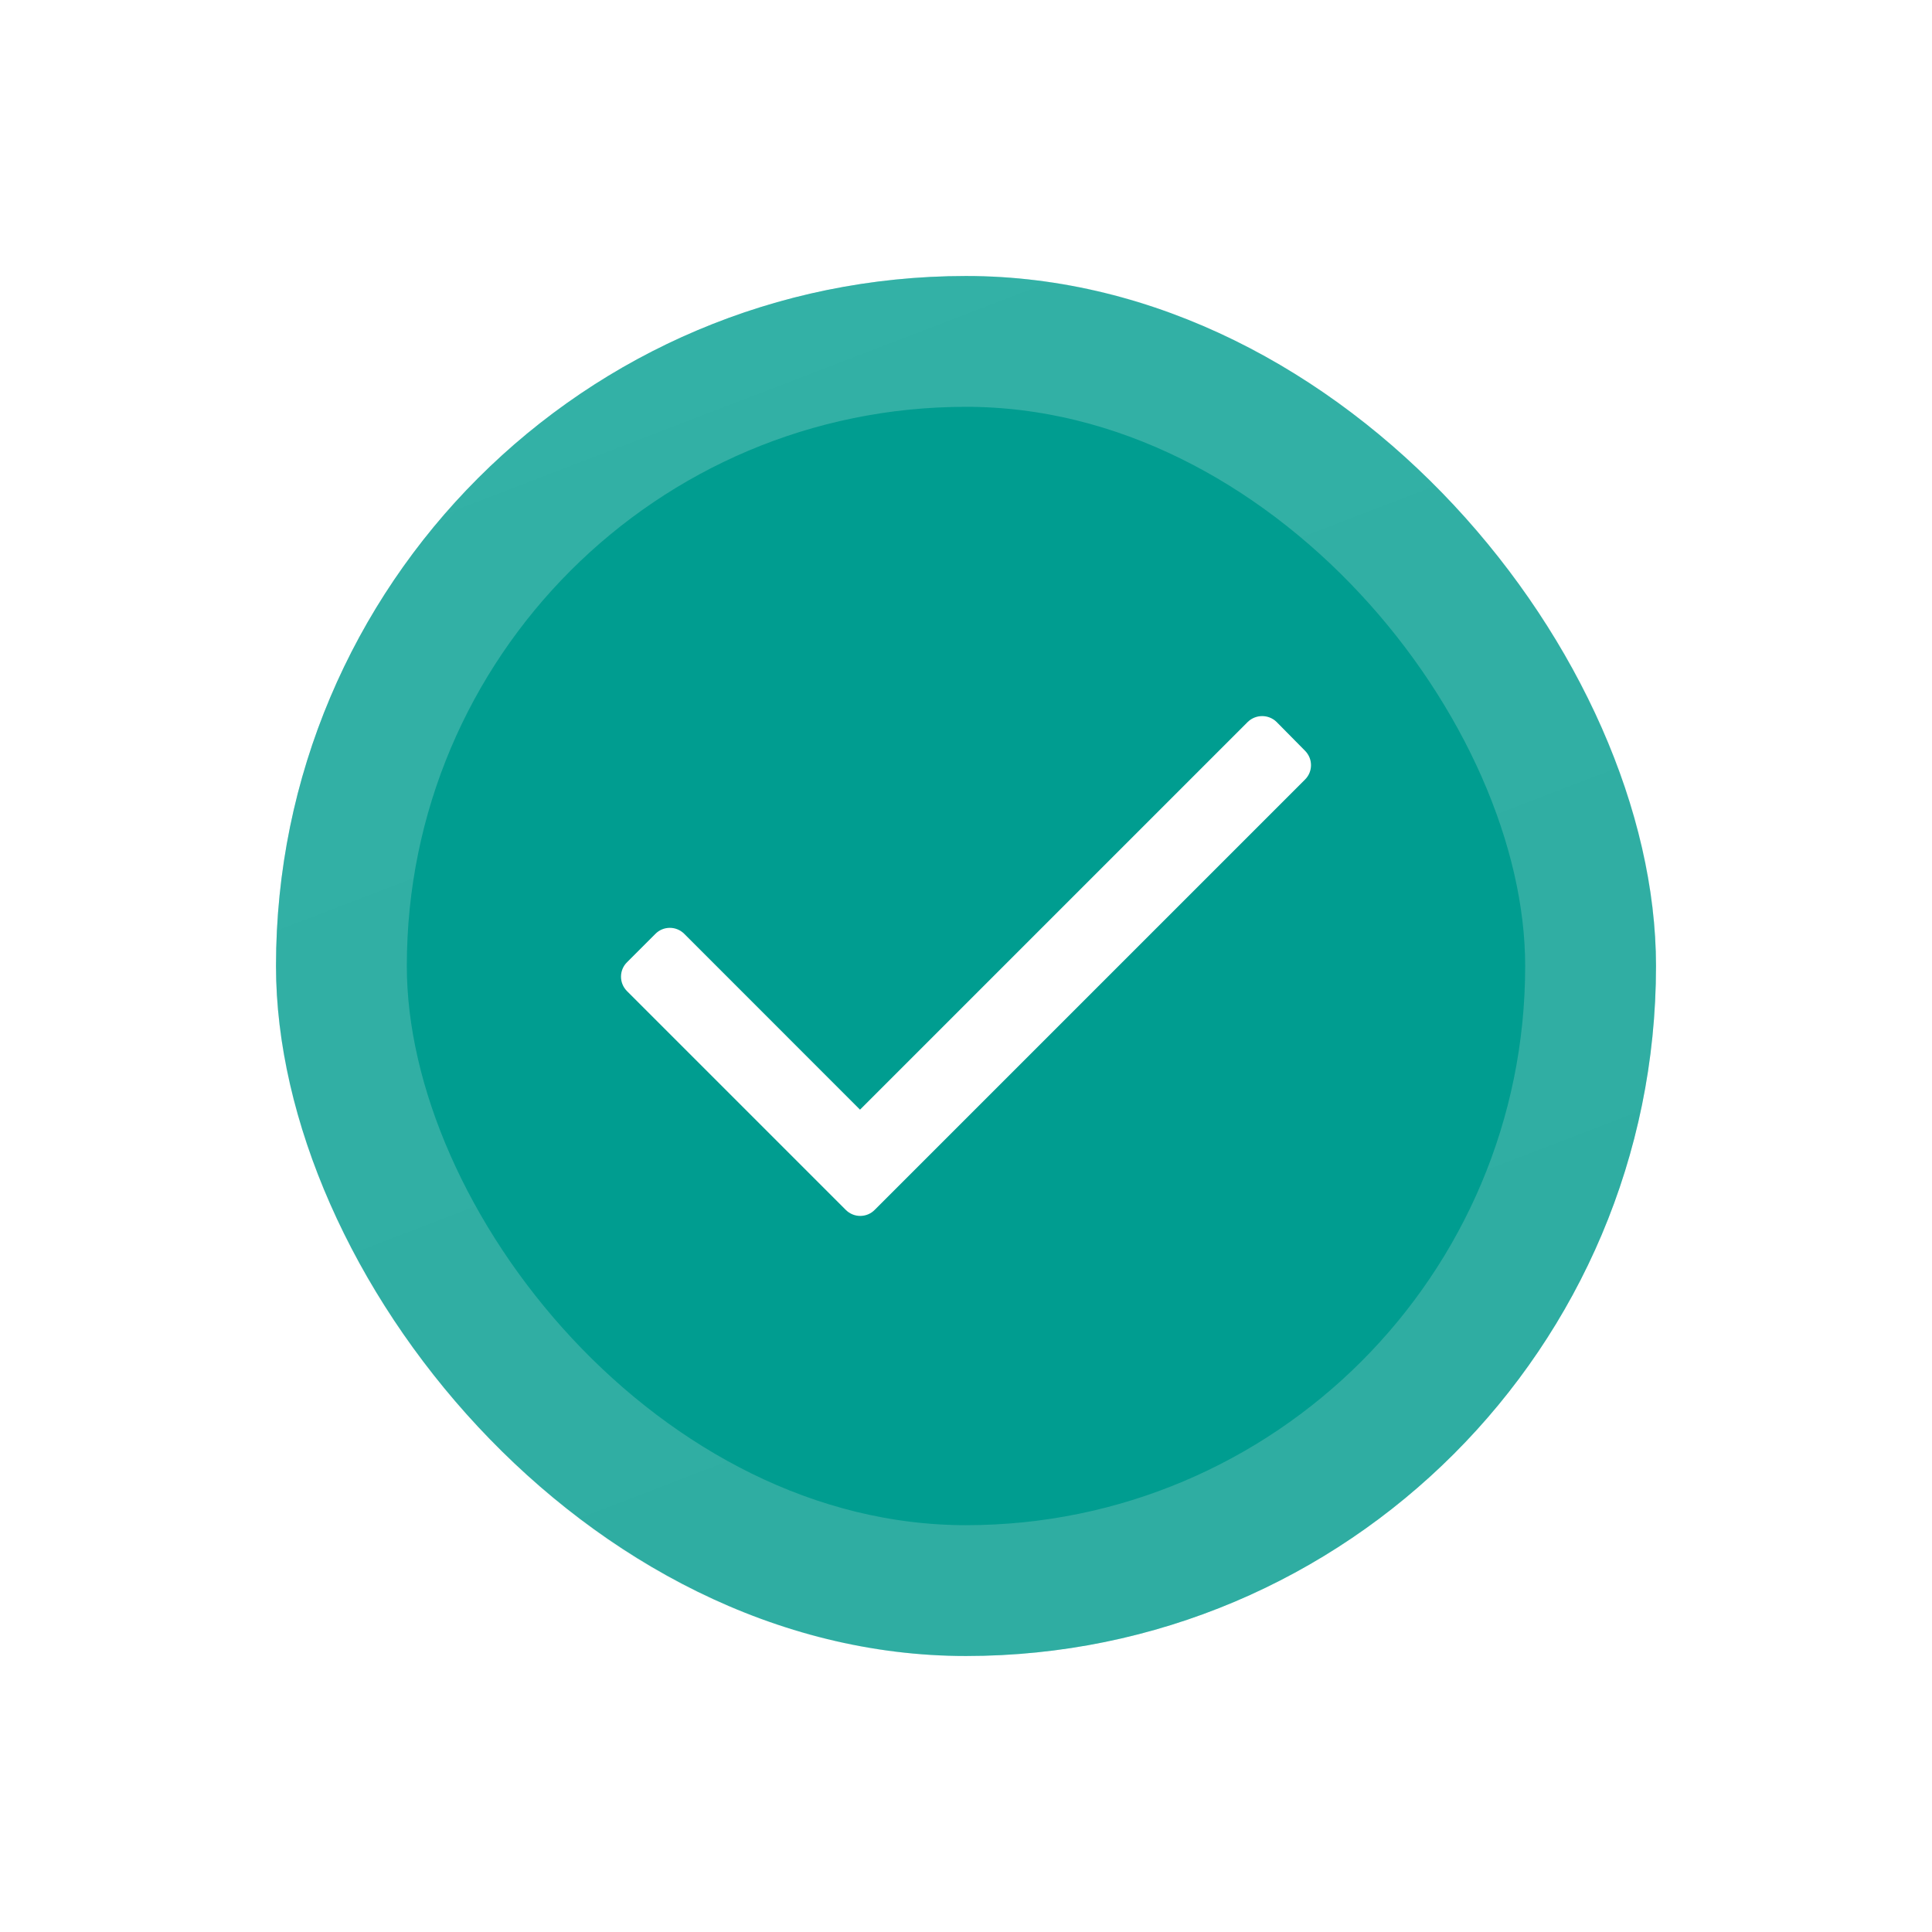
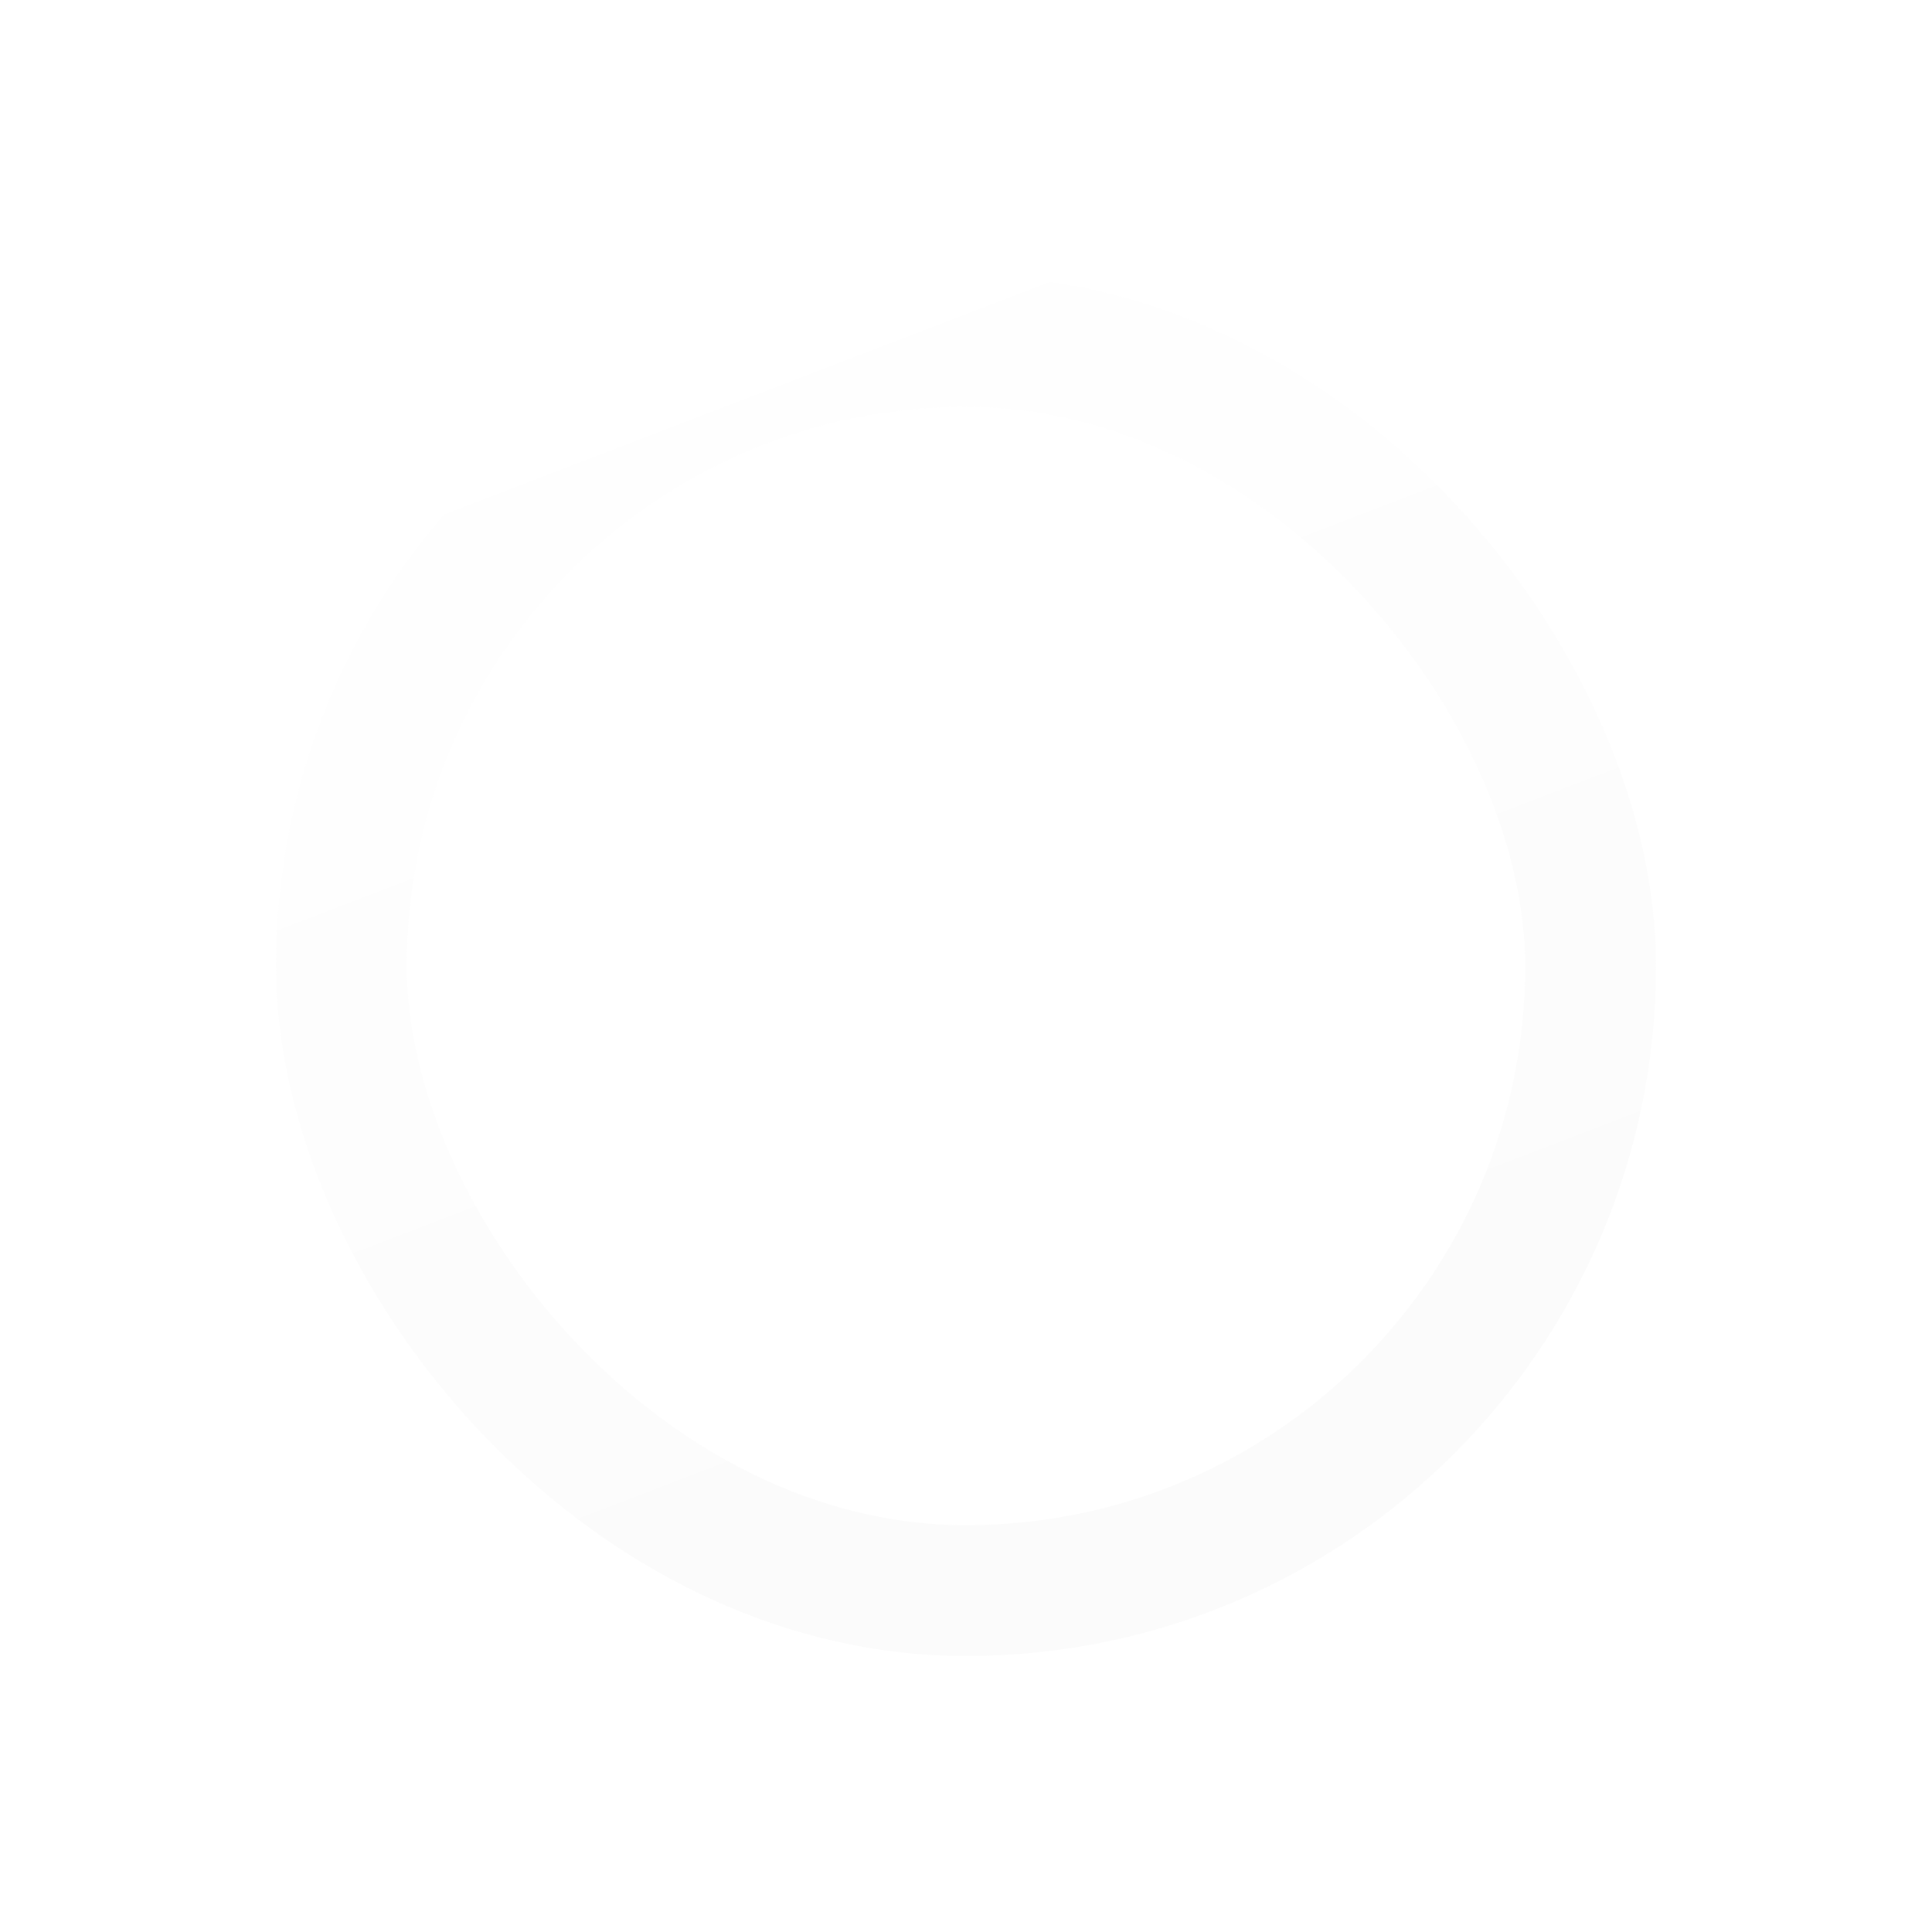
<svg xmlns="http://www.w3.org/2000/svg" width="28" height="28" viewBox="0 0 28 28" fill="none">
  <g filter="url(#filter0_d_6886_8829)">
-     <rect x="4" y="3" width="20" height="20" rx="10" fill="#009D90" />
    <rect x="4.948" y="3.948" width="18.104" height="18.104" rx="9.052" stroke="url(#paint0_linear_6886_8829)" stroke-opacity="0.2" stroke-width="1.896" />
    <path d="M18.913 10.298L12.676 16.535C12.621 16.591 12.546 16.622 12.467 16.622C12.389 16.622 12.314 16.591 12.258 16.535L9.087 13.364C9.031 13.308 9 13.233 9 13.155C9 13.076 9.031 13.001 9.087 12.946L9.499 12.534C9.554 12.478 9.629 12.447 9.708 12.447C9.786 12.447 9.861 12.478 9.917 12.534L12.464 15.082L18.083 9.463C18.2 9.35 18.385 9.35 18.501 9.463L18.913 9.88C18.969 9.936 19 10.011 19 10.089C19 10.168 18.969 10.243 18.913 10.298Z" fill="white" />
  </g>
  <defs>
    <filter id="filter0_d_6886_8829" x="0" y="0" width="28" height="28" filterUnits="userSpaceOnUse" color-interpolation-filters="sRGB">
      <feFlood flood-opacity="0" result="BackgroundImageFix" />
      <feColorMatrix in="SourceAlpha" type="matrix" values="0 0 0 0 0 0 0 0 0 0 0 0 0 0 0 0 0 0 127 0" result="hardAlpha" />
      <feOffset dy="1" />
      <feGaussianBlur stdDeviation="2" />
      <feComposite in2="hardAlpha" operator="out" />
      <feColorMatrix type="matrix" values="0 0 0 0 0.097 0 0 0 0 0.128 0 0 0 0 0.237 0 0 0 0.08 0" />
      <feBlend mode="normal" in2="BackgroundImageFix" result="effect1_dropShadow_6886_8829" />
      <feBlend mode="normal" in="SourceGraphic" in2="effect1_dropShadow_6886_8829" result="shape" />
    </filter>
    <linearGradient id="paint0_linear_6886_8829" x1="7.115" y1="3.646" x2="15.305" y2="24.98" gradientUnits="userSpaceOnUse">
      <stop stop-color="white" />
      <stop offset="1" stop-color="#E7E7E7" />
    </linearGradient>
  </defs>
</svg>